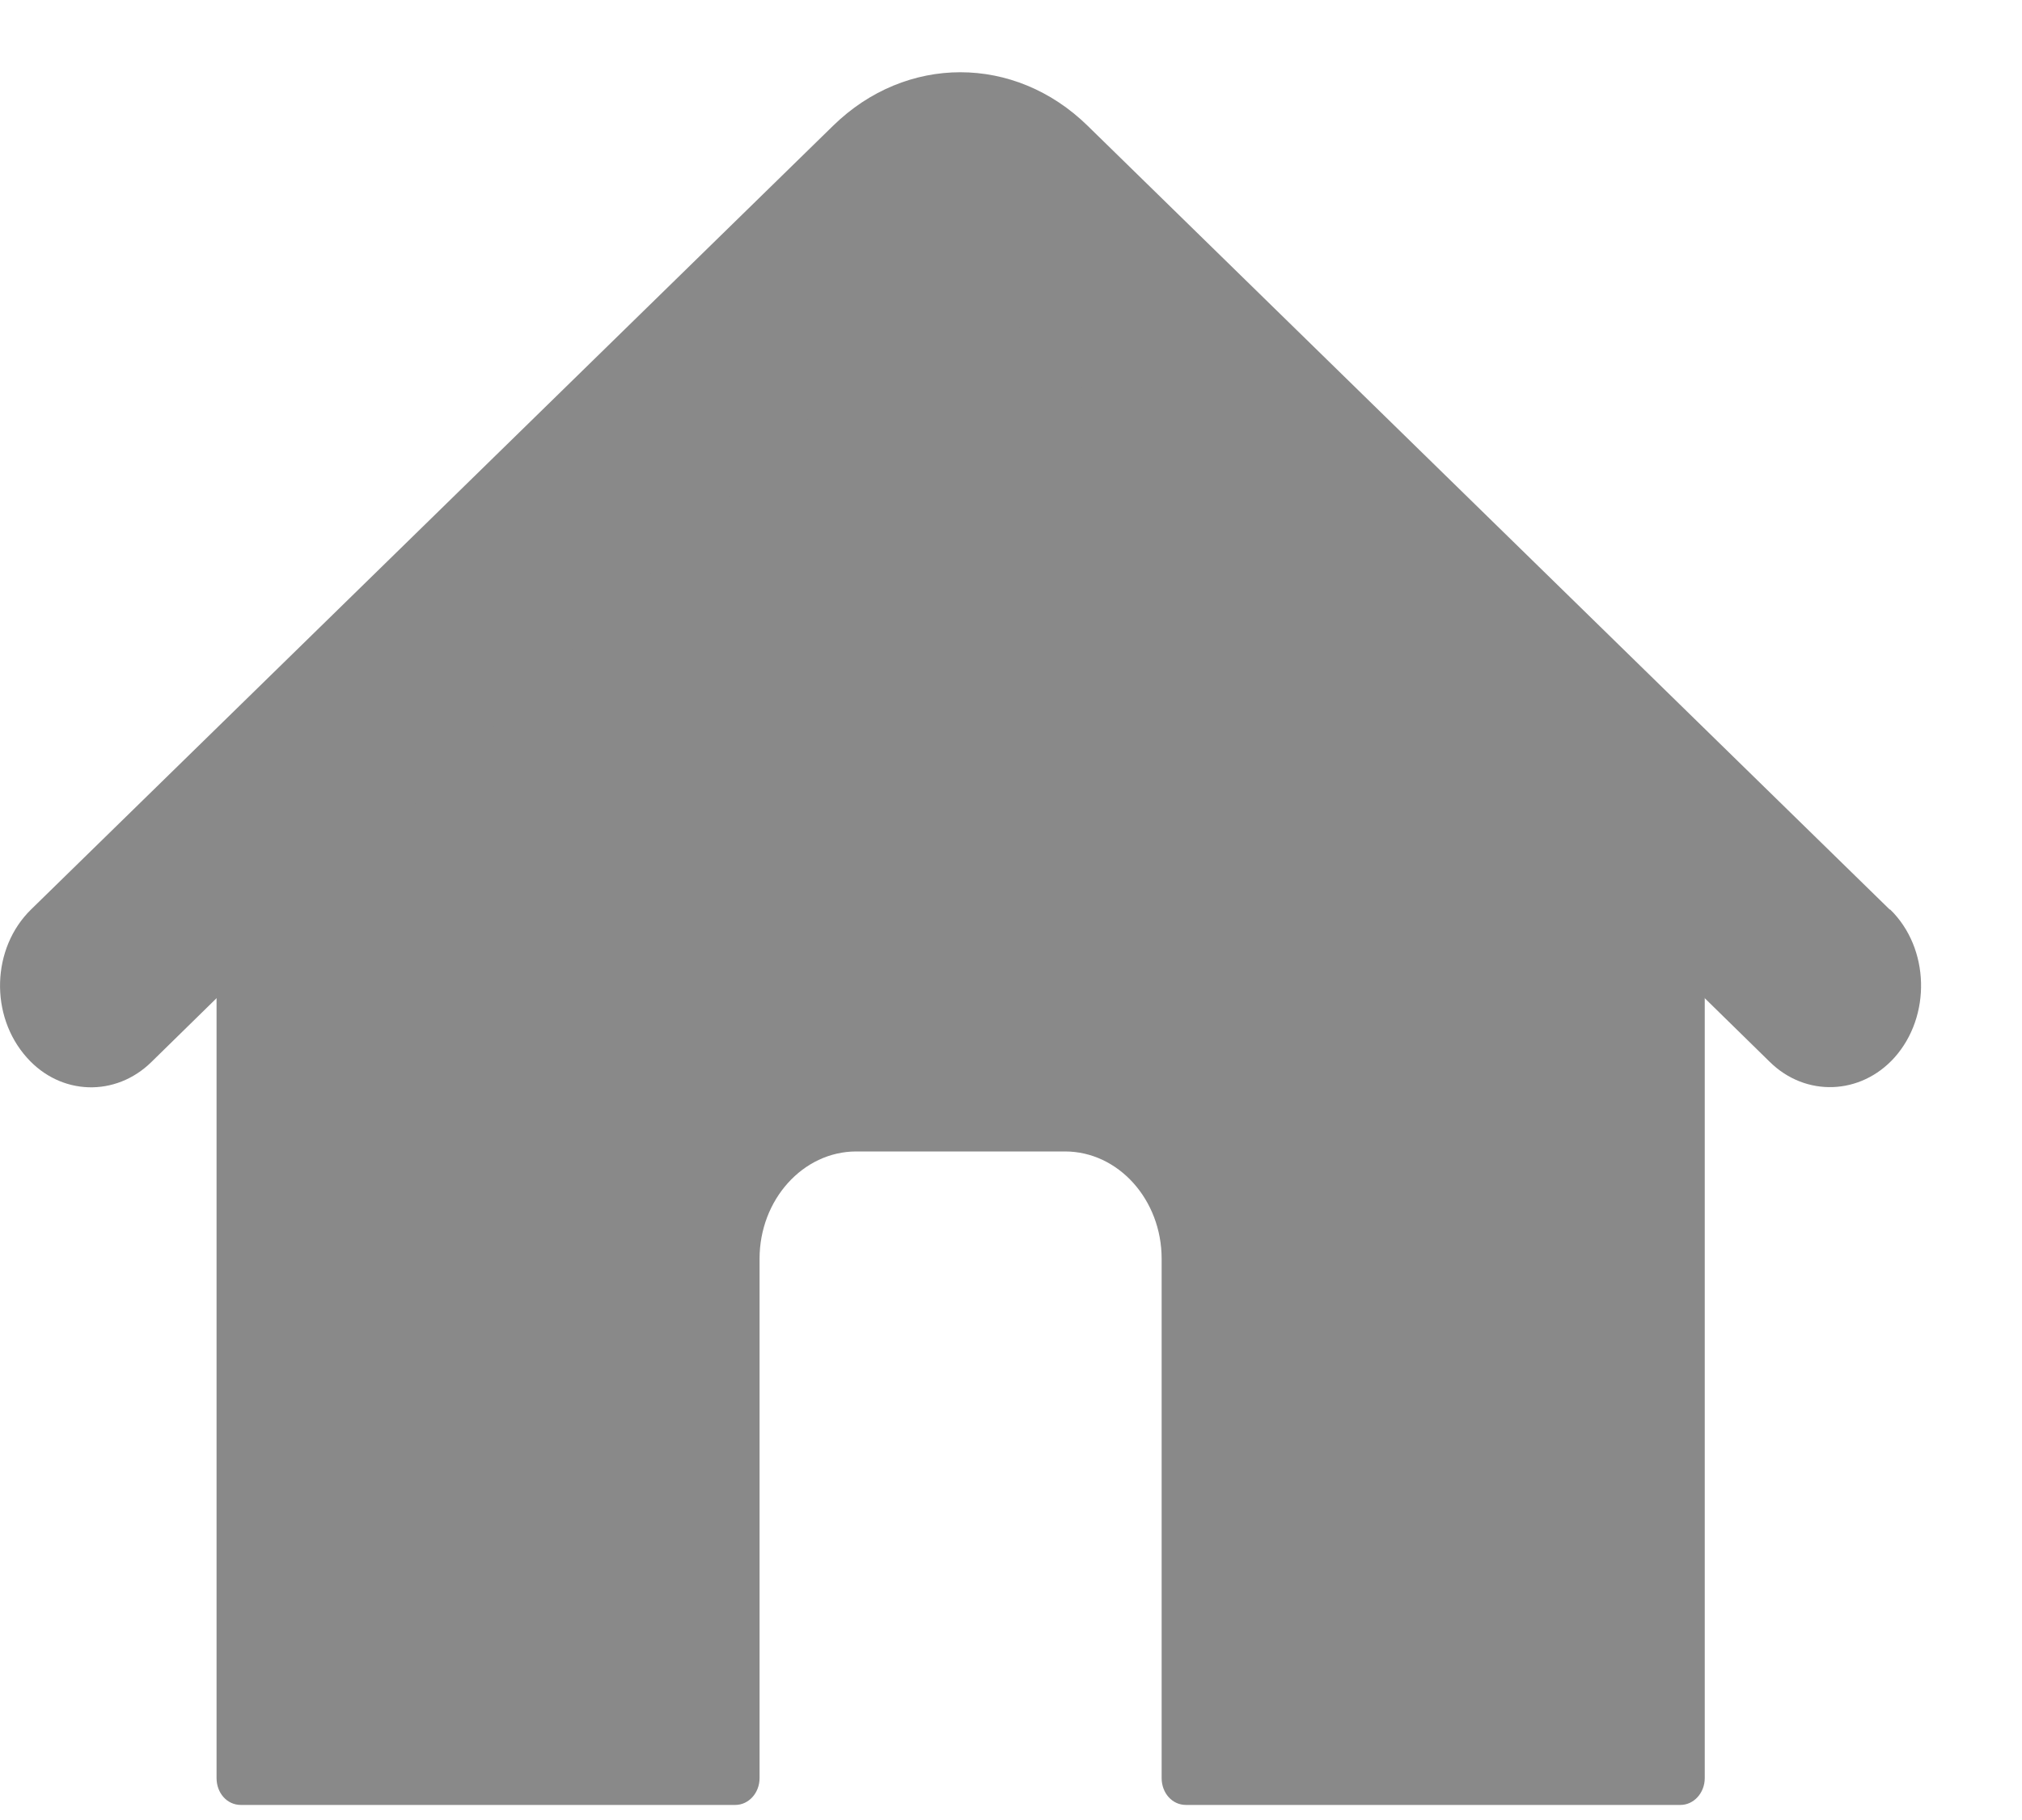
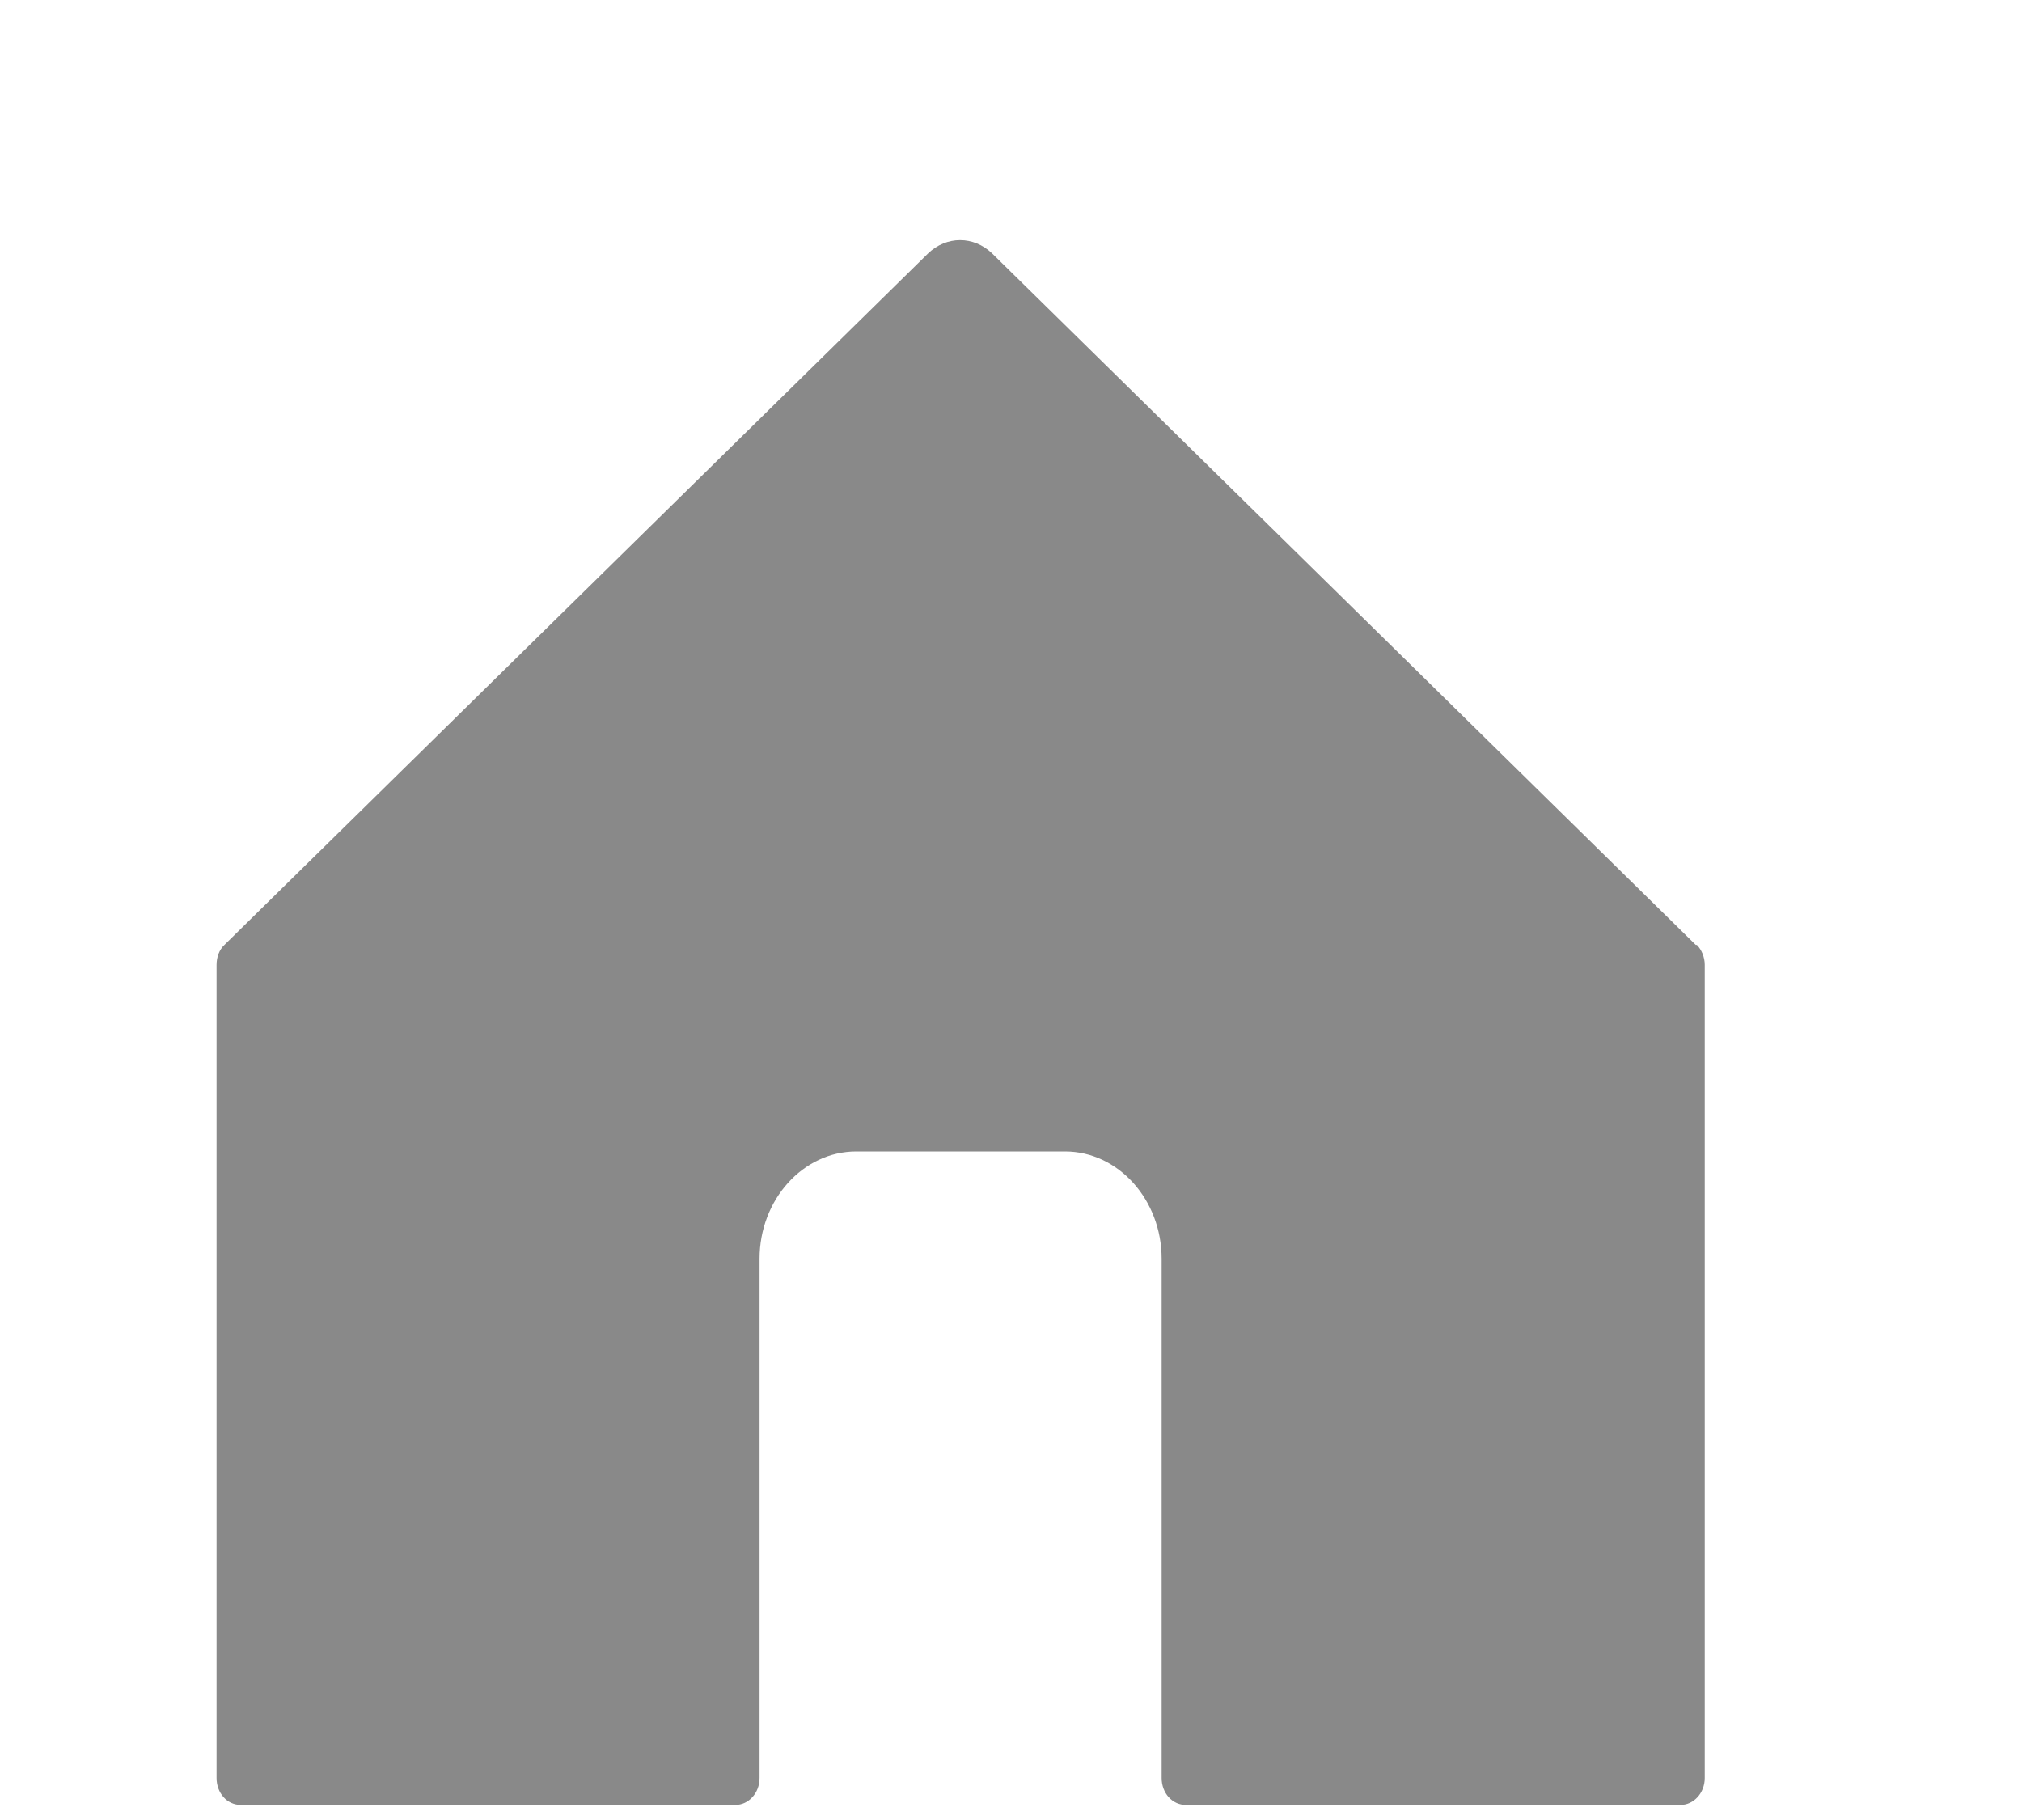
<svg xmlns="http://www.w3.org/2000/svg" width="20" height="18" viewBox="0 0 20 18" fill="none">
  <path d="M16.773 9.345L9.813 2.506C9.63 2.331 9.363 2.331 9.18 2.506L2.22 9.345C2.168 9.393 2.142 9.467 2.142 9.542V17.585C2.142 17.734 2.246 17.851 2.382 17.851H7.273C7.404 17.851 7.513 17.734 7.513 17.585V12.449C7.513 11.866 7.942 11.388 8.47 11.388H10.534C11.062 11.388 11.49 11.866 11.49 12.449V17.585C11.49 17.734 11.595 17.851 11.73 17.851H16.622C16.752 17.851 16.862 17.734 16.862 17.585V9.542C16.862 9.467 16.831 9.393 16.784 9.345H16.773Z" fill="#898989" />
-   <path d="M18.691 8.995L10.758 1.244C10.037 0.538 8.961 0.538 8.24 1.244L0.307 8.995C-0.084 9.377 -0.105 10.046 0.266 10.46C0.6 10.836 1.144 10.852 1.499 10.502L8.872 3.281C9.233 2.926 9.771 2.926 10.132 3.281L17.505 10.502C17.86 10.852 18.404 10.831 18.738 10.46C19.104 10.051 19.088 9.377 18.696 8.995H18.691Z" fill="#898989" />
</svg>